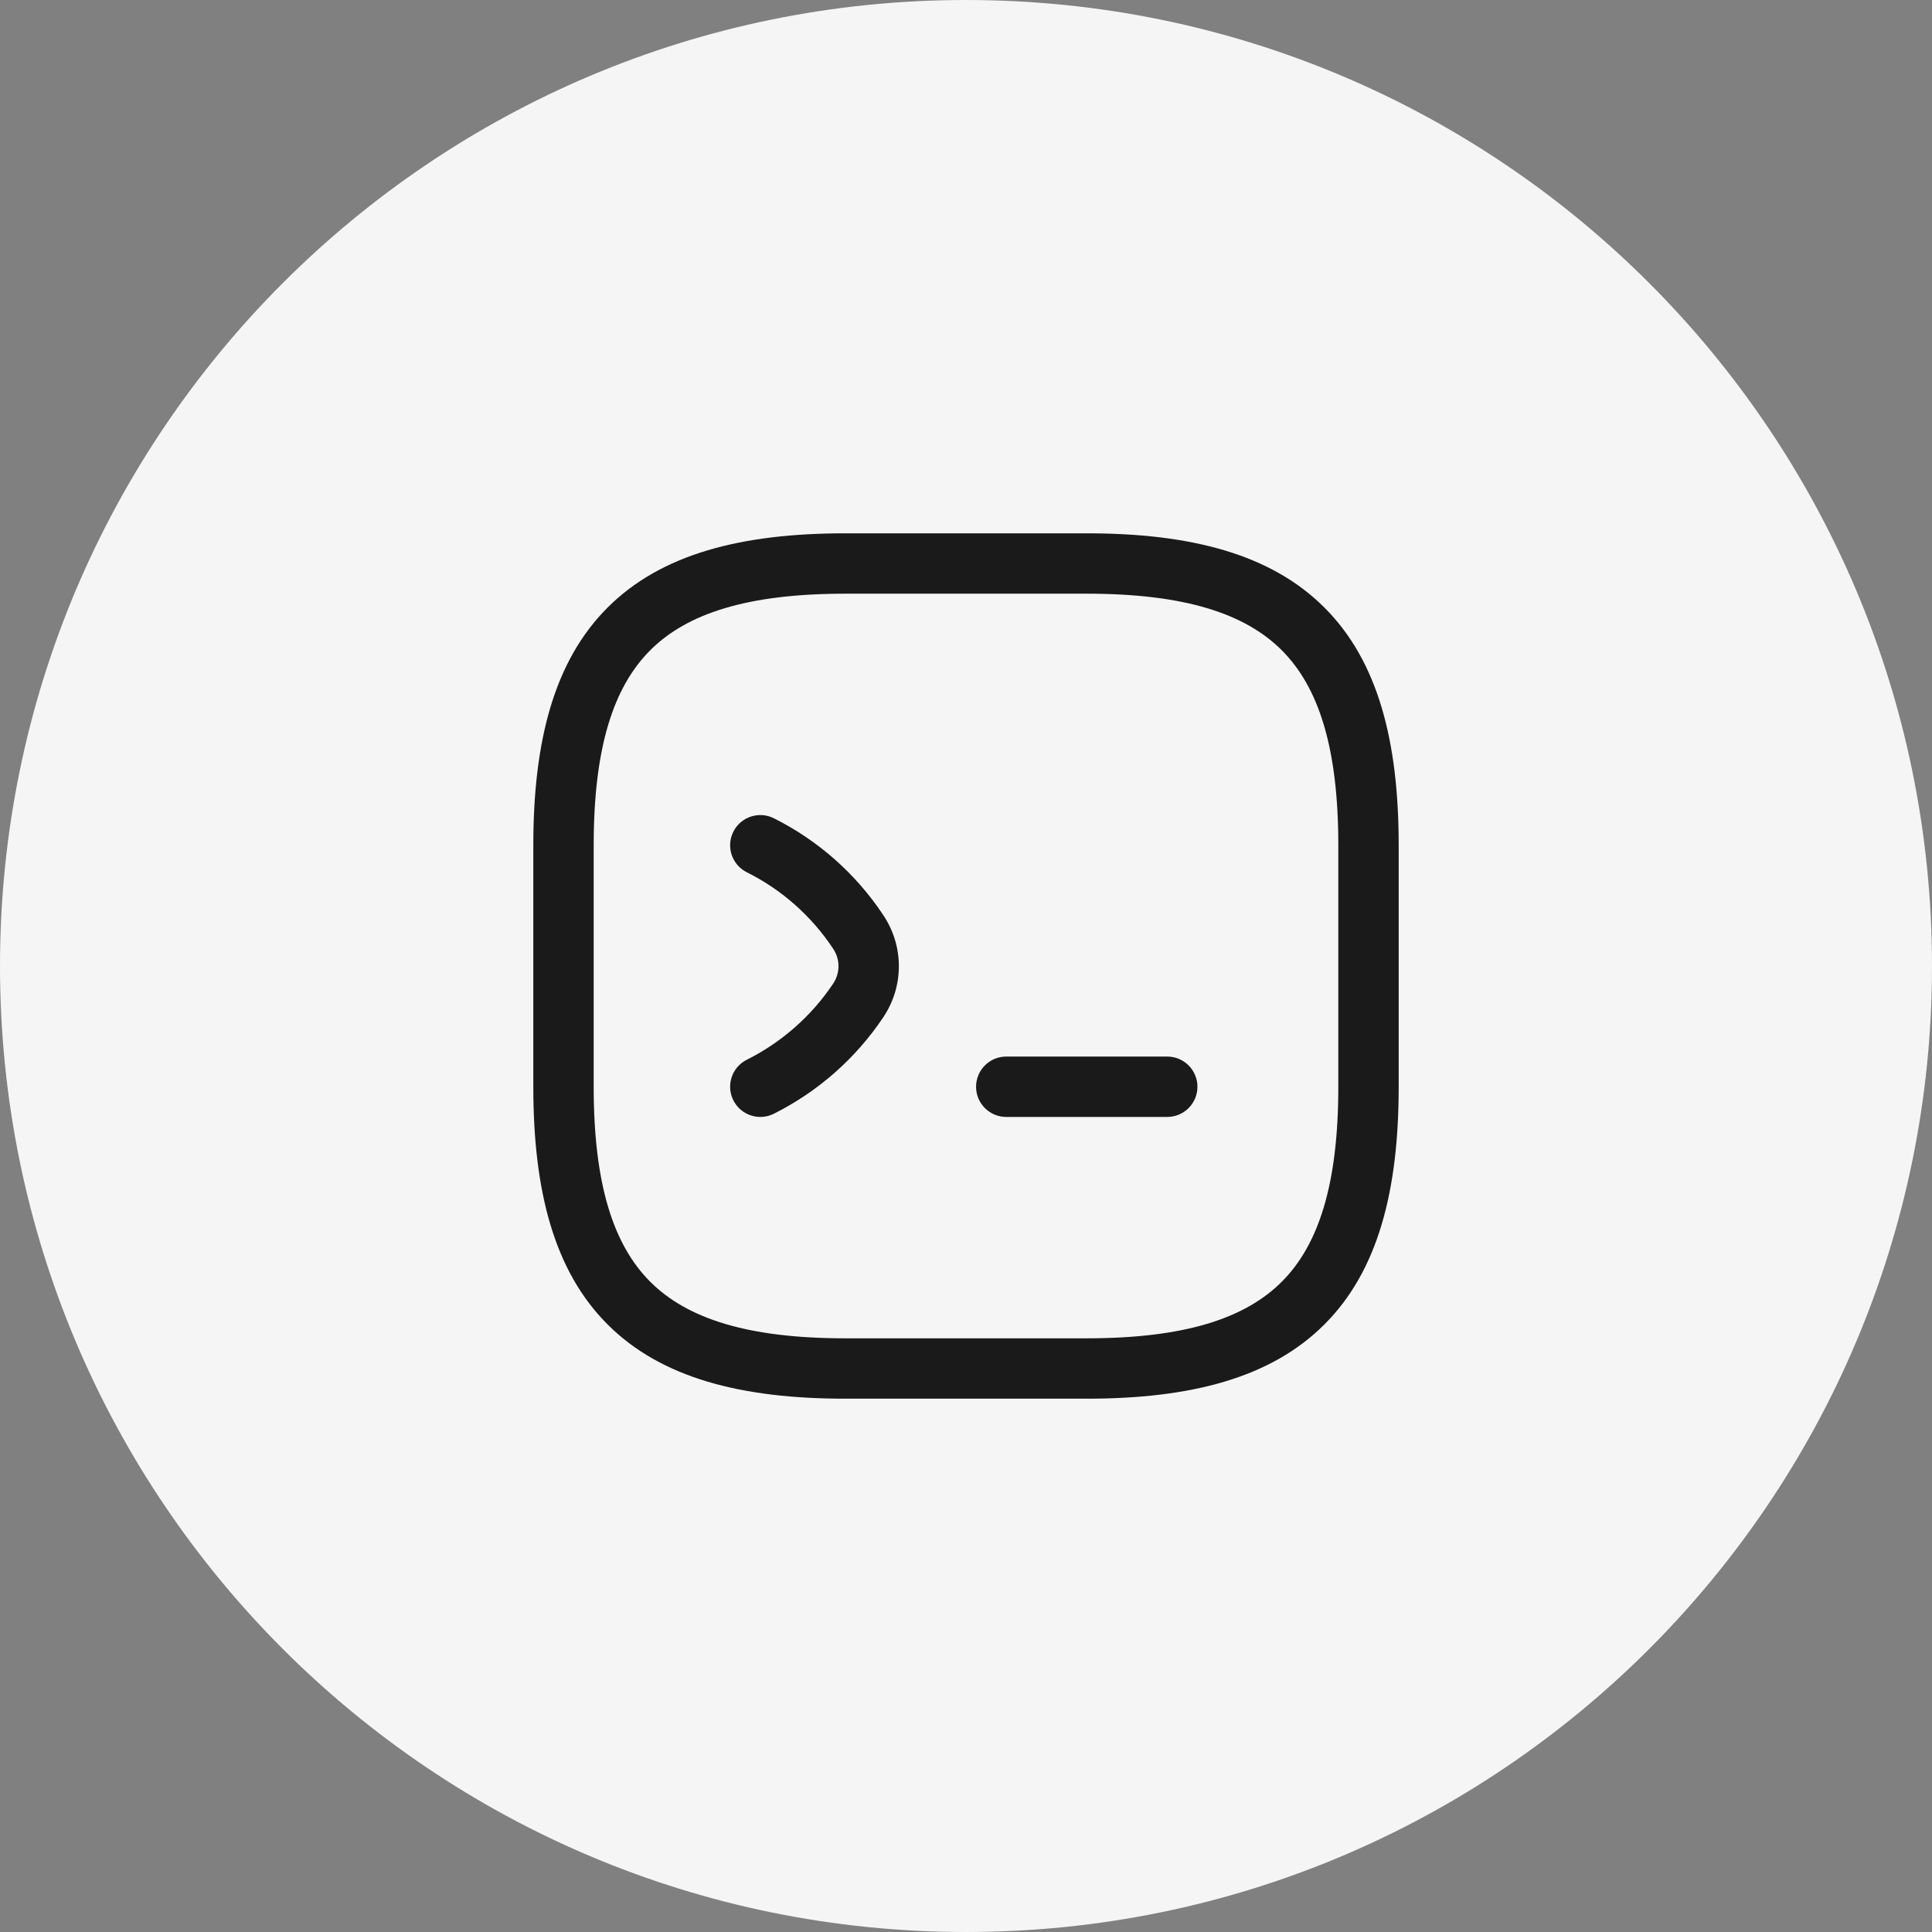
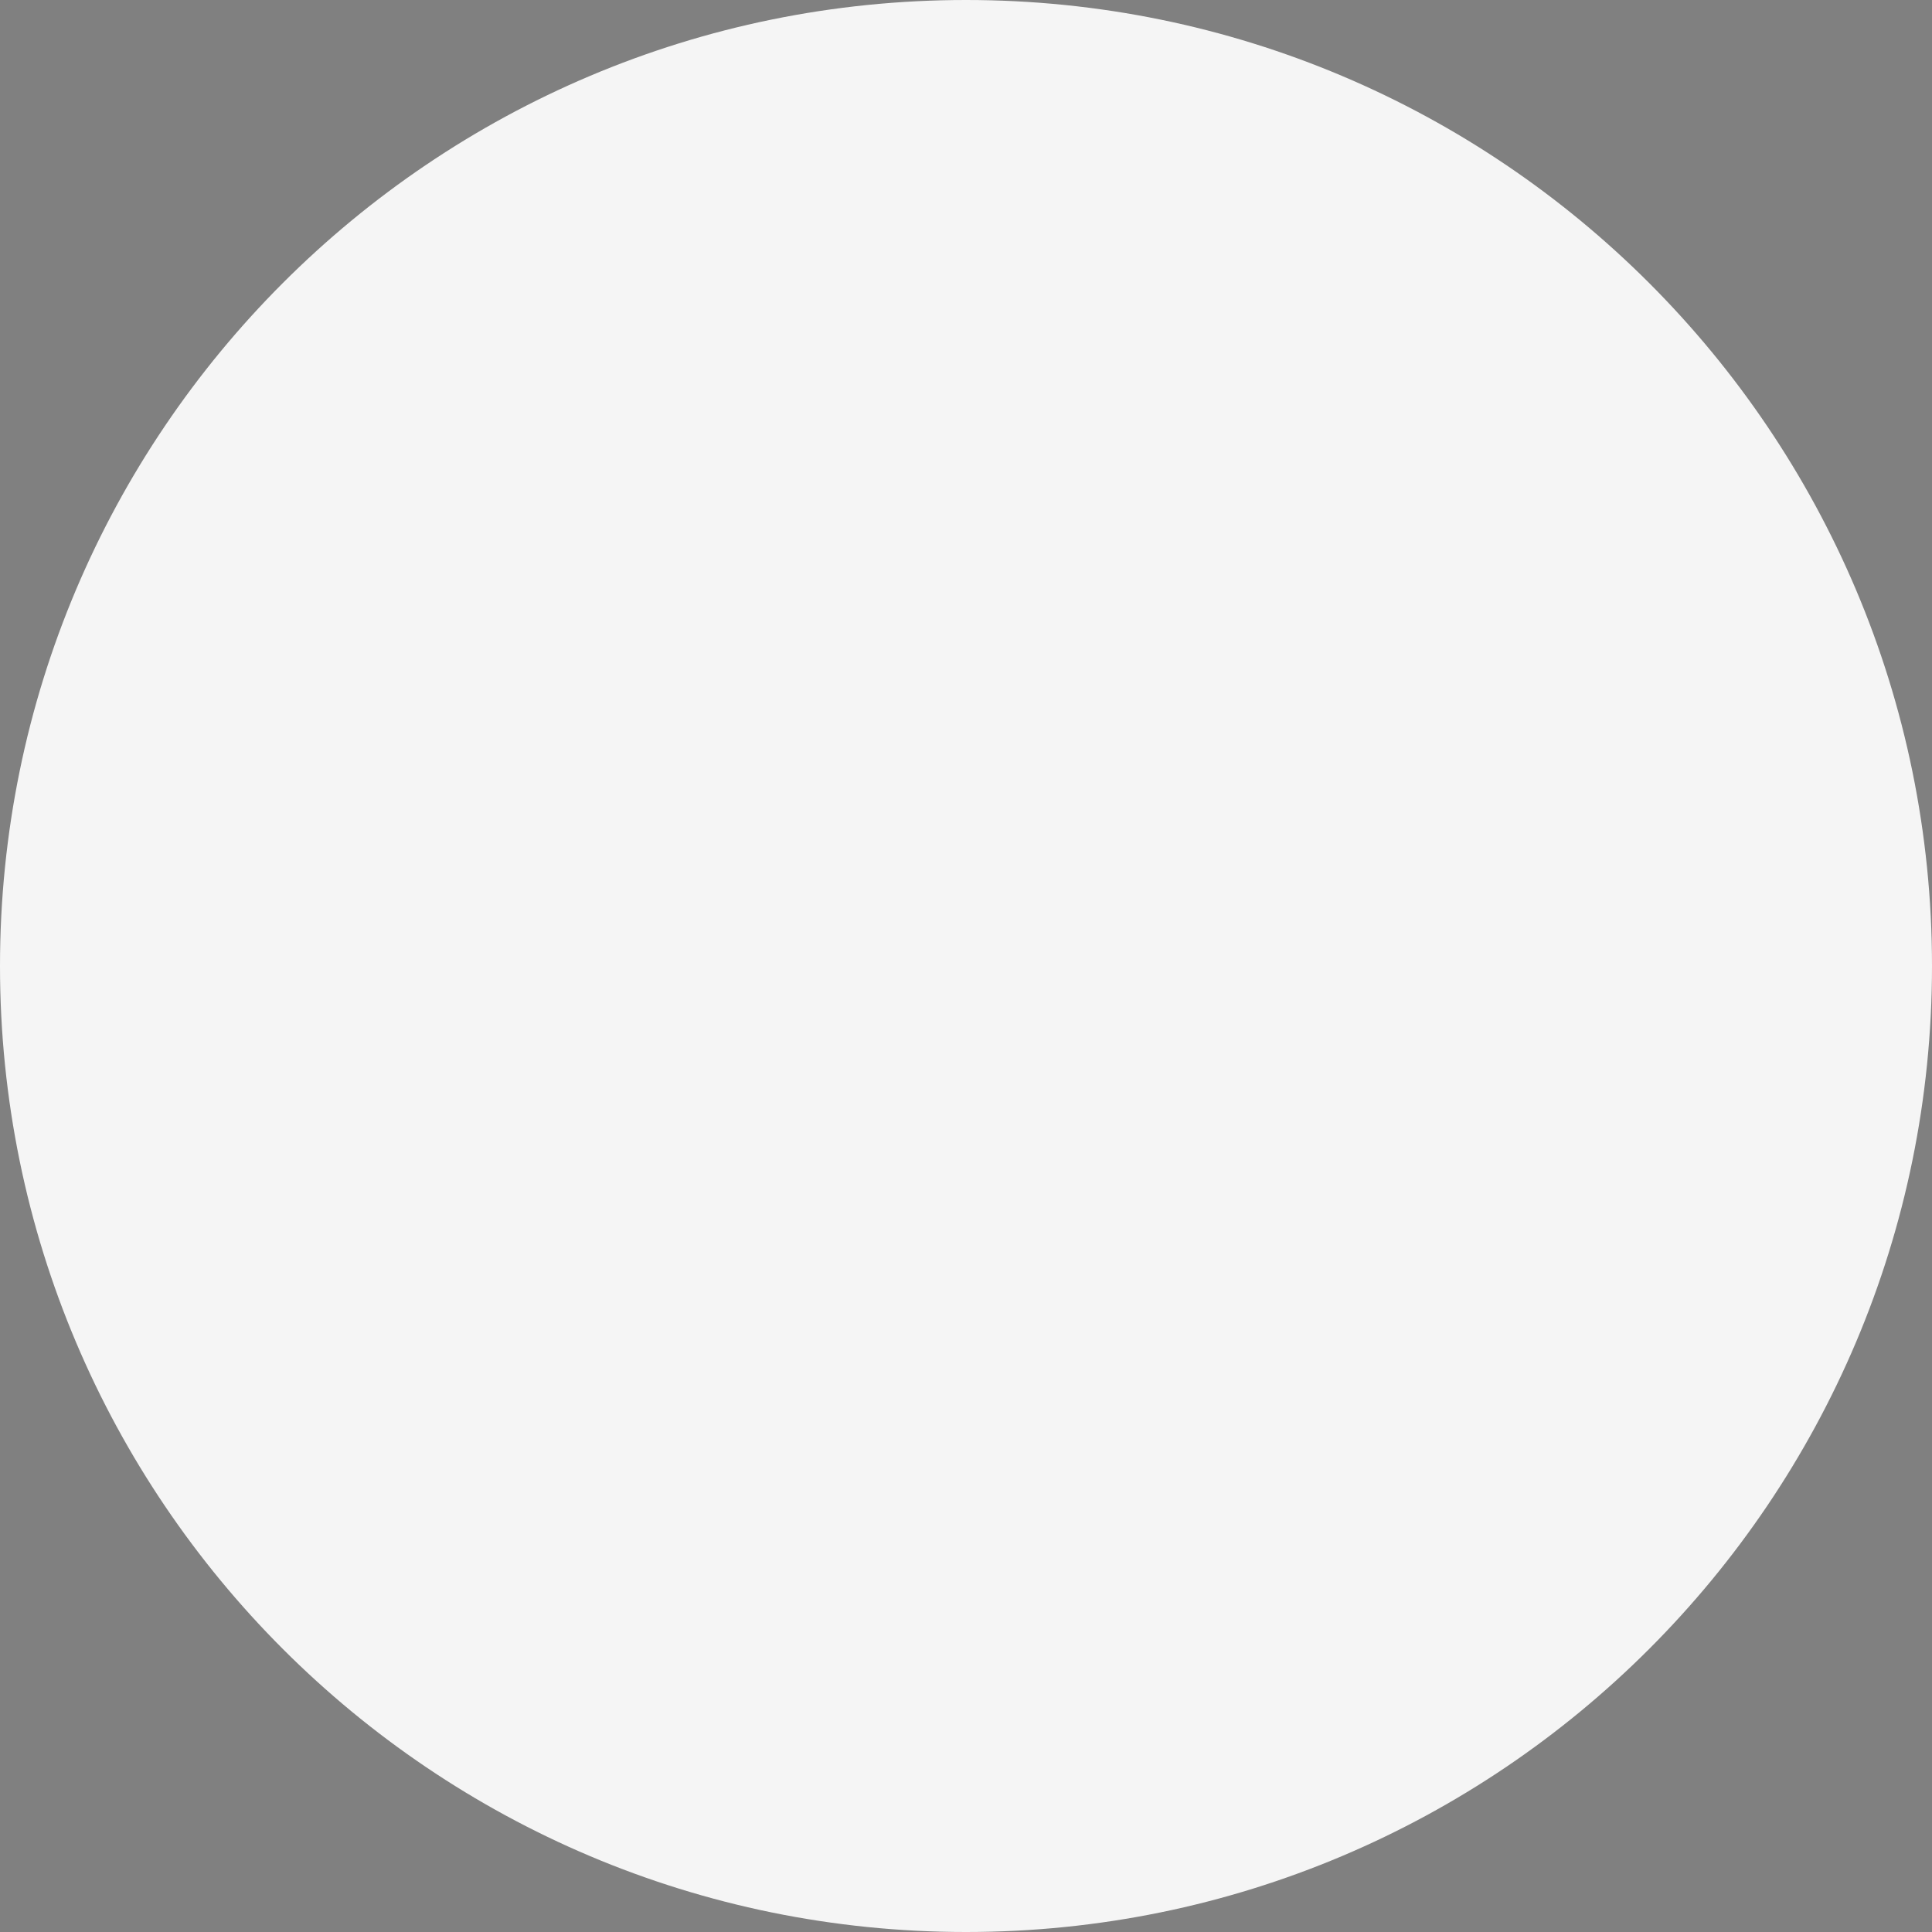
<svg xmlns="http://www.w3.org/2000/svg" width="48" height="48" viewBox="0 0 48 48" fill="none">
  <rect x="0" y="0" width="48" height="48" fill="#808080" stroke="none" />
  <path d="M0 24C0 10.745 10.745 0 24 0C37.255 0 48 10.745 48 24C48 37.255 37.255 48 24 48C10.745 48 0 37.255 0 24Z" fill="#F5F5F5" />
-   <path fill-rule="evenodd" clip-rule="evenodd" d="M21 13.25C18.426 13.25 16.429 13.76 15.095 15.095C13.76 16.429 13.25 18.426 13.25 21V27C13.25 29.574 13.76 31.571 15.095 32.905C16.429 34.24 18.426 34.75 21 34.75H27C29.574 34.75 31.571 34.24 32.905 32.905C34.24 31.571 34.75 29.574 34.75 27V21C34.75 18.426 34.24 16.429 32.905 15.095C31.571 13.76 29.574 13.25 27 13.25H21ZM14.75 21C14.75 18.574 15.24 17.071 16.155 16.155C17.071 15.24 18.574 14.75 21 14.75H27C29.426 14.75 30.929 15.24 31.845 16.155C32.76 17.071 33.25 18.574 33.25 21V27C33.25 29.426 32.76 30.929 31.845 31.845C30.929 32.76 29.426 33.25 27 33.25H21C18.574 33.25 17.071 32.76 16.155 31.845C15.24 30.929 14.75 29.426 14.75 27V21ZM18.219 20.665C18.404 20.294 18.855 20.144 19.225 20.329C20.321 20.877 21.261 21.705 21.943 22.733C22.462 23.506 22.462 24.506 21.942 25.278C21.26 26.296 20.321 27.123 19.225 27.671C18.855 27.856 18.404 27.706 18.219 27.335C18.034 26.965 18.184 26.514 18.554 26.329C19.418 25.897 20.159 25.245 20.697 24.442L20.698 24.441C20.877 24.174 20.877 23.836 20.698 23.569L20.695 23.564L20.695 23.564C20.157 22.754 19.418 22.102 18.554 21.671C18.184 21.486 18.034 21.035 18.219 20.665ZM24.25 27C24.25 26.586 24.586 26.25 25 26.25H29C29.414 26.25 29.75 26.586 29.75 27C29.75 27.414 29.414 27.75 29 27.75H25C24.586 27.75 24.25 27.414 24.25 27Z" fill="#1A1A1A" />
</svg>